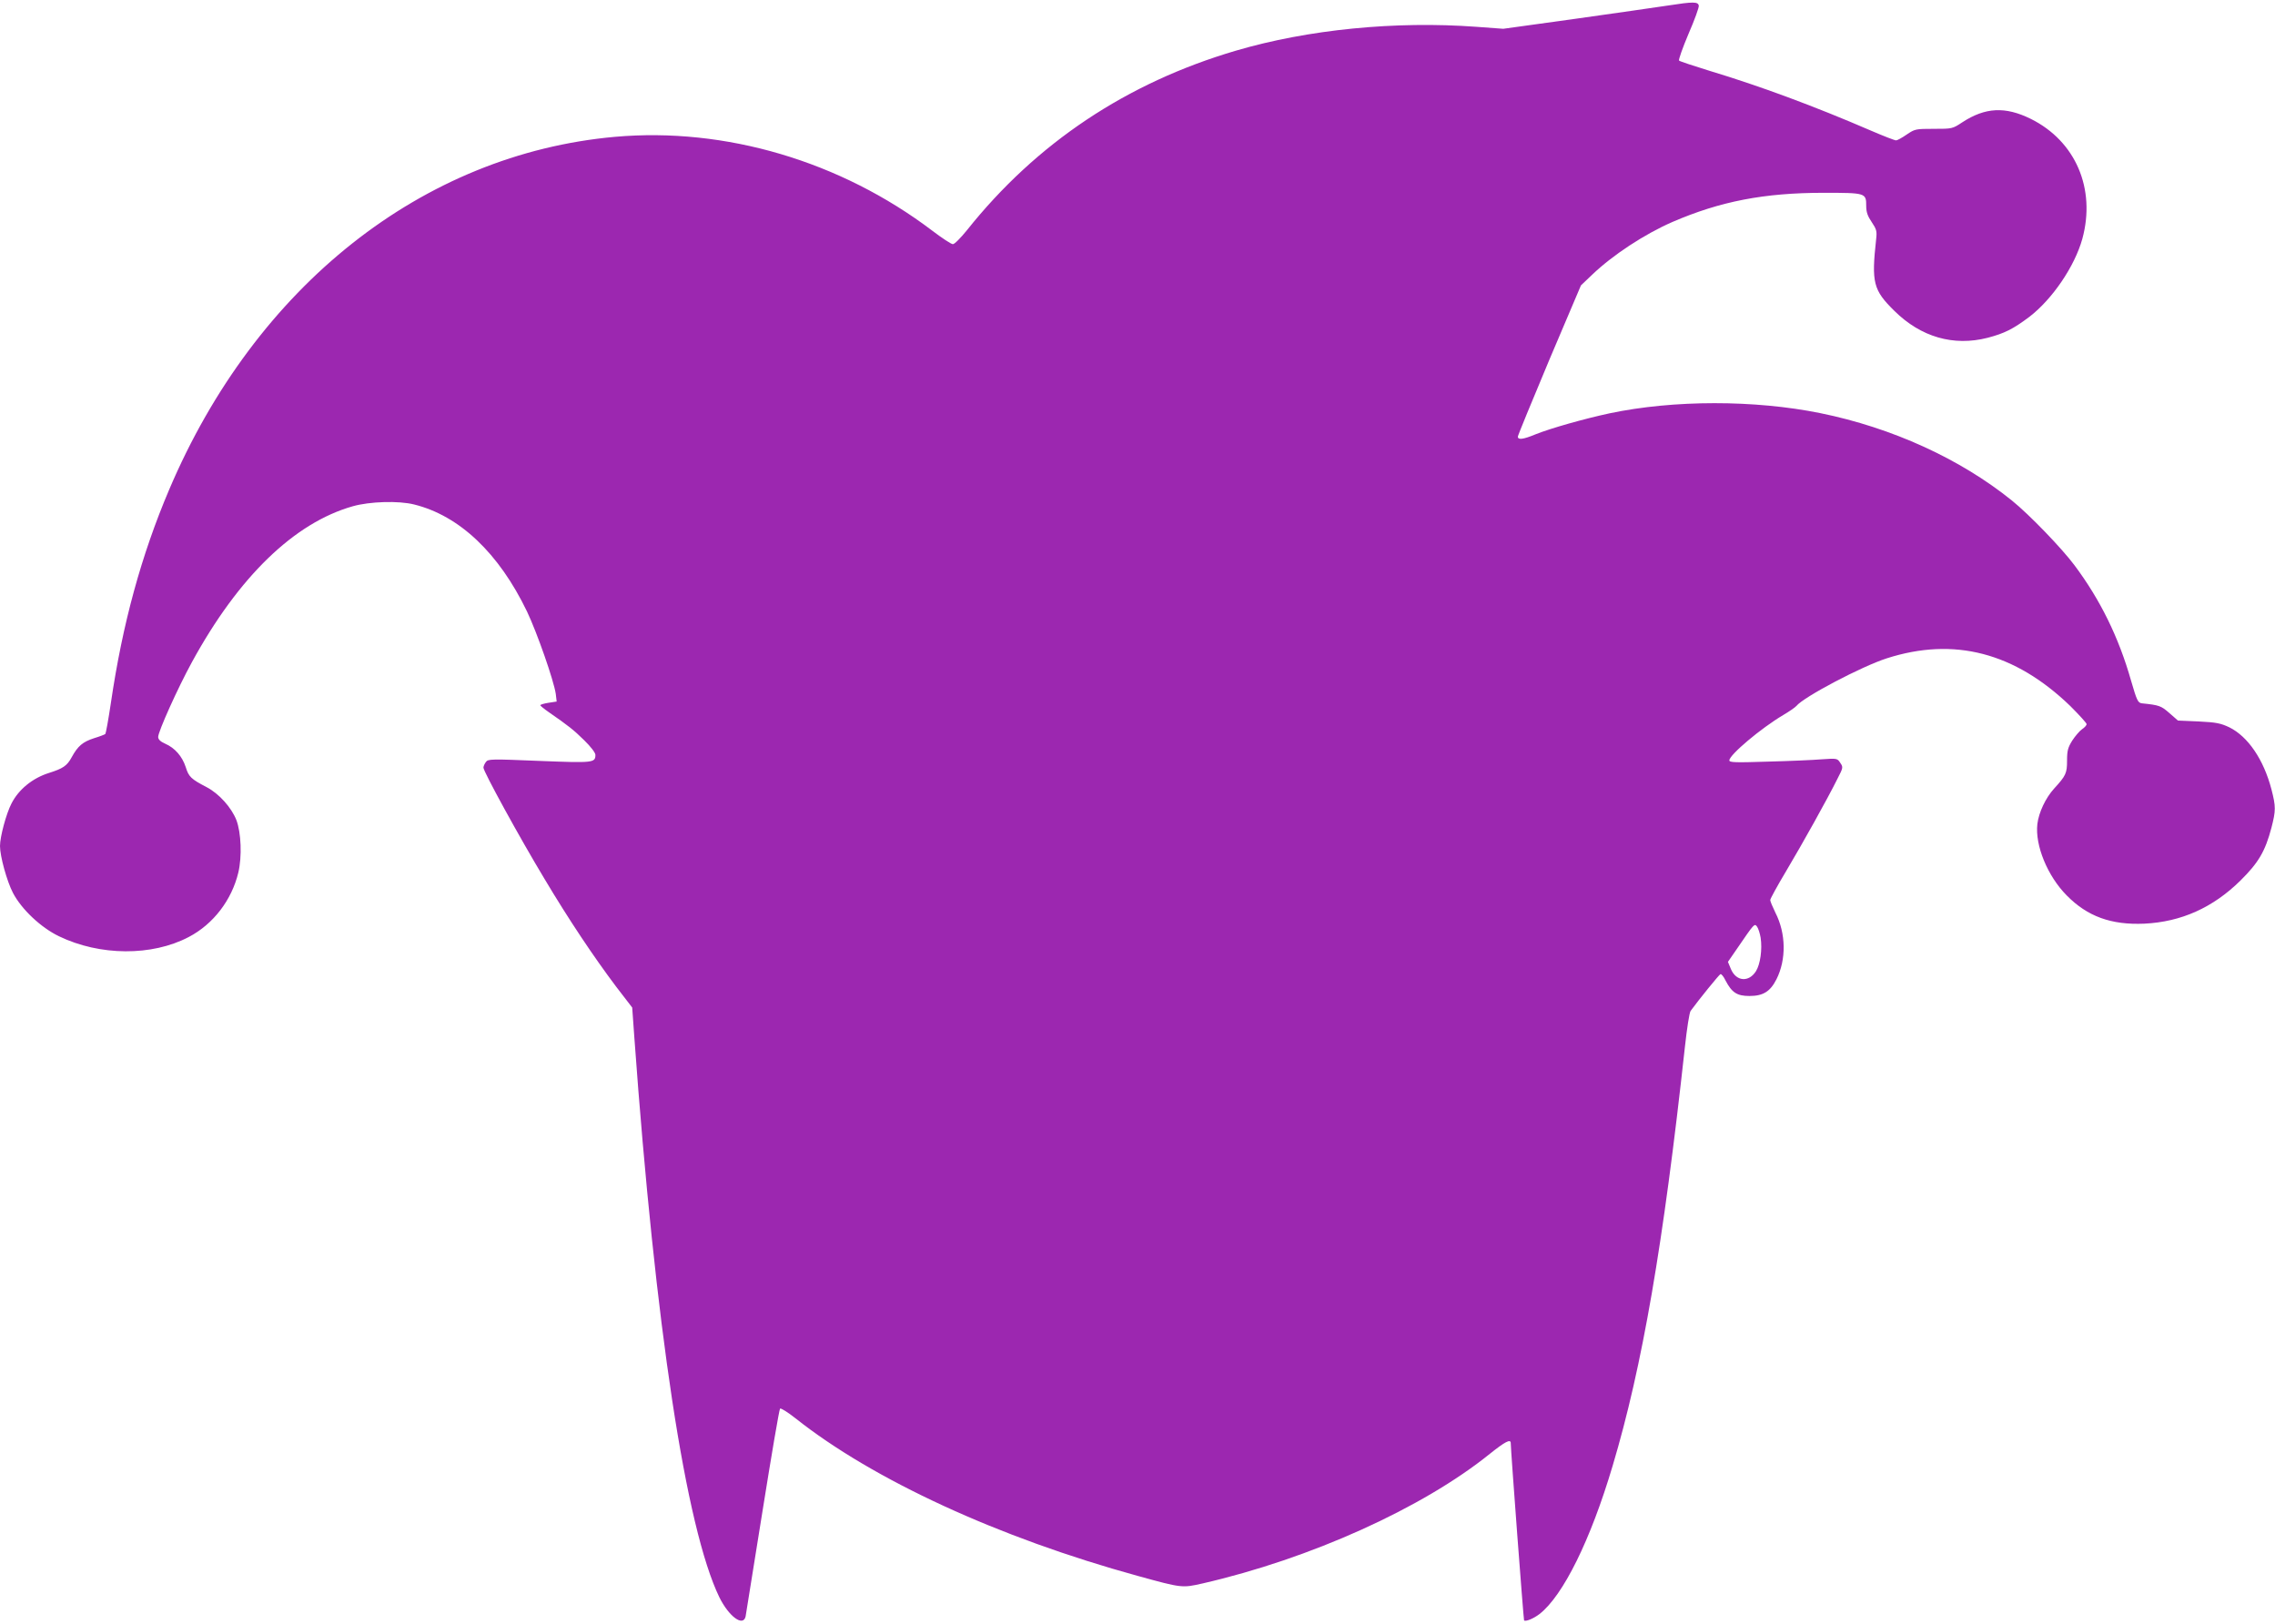
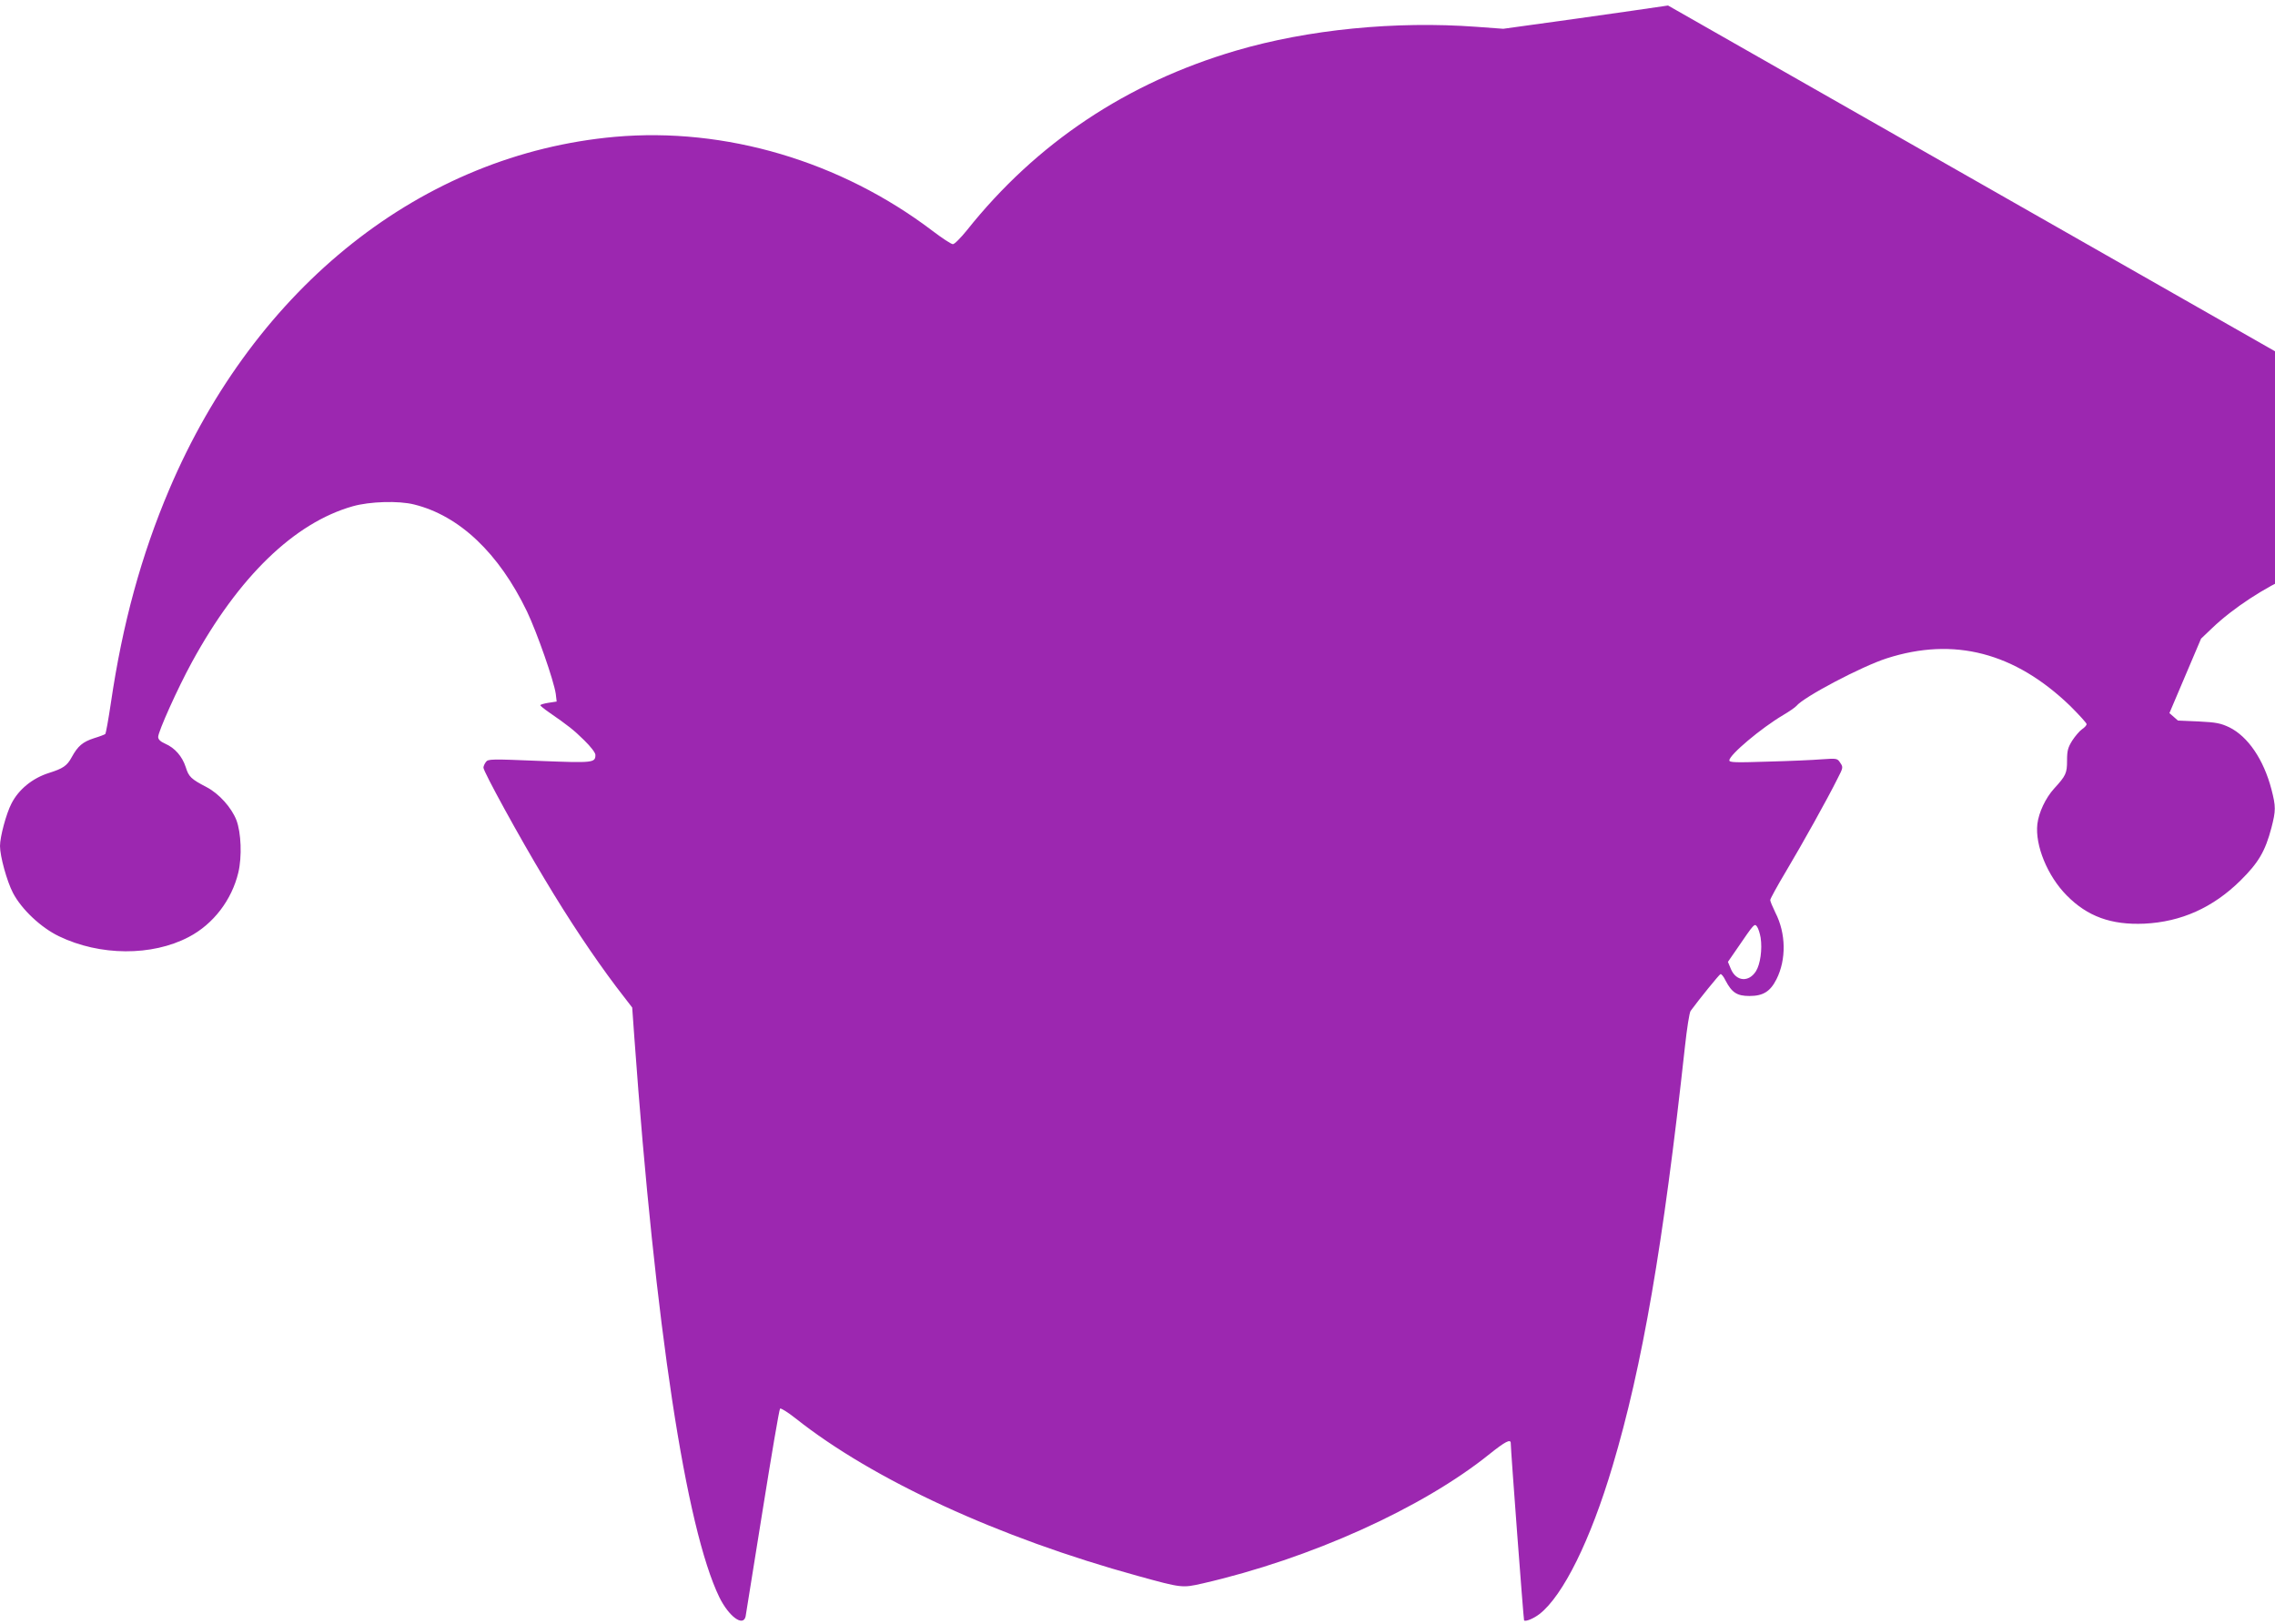
<svg xmlns="http://www.w3.org/2000/svg" version="1.0" width="1280pt" height="914pt" viewBox="0 0 1280 914" preserveAspectRatio="xMidYMid meet">
  <g transform="translate(0,914) scale(0.1,-0.1)" fill="#9c27b0" stroke="none">
-     <path d="M9385 9109 c-66 -10 -302 -44 -523 -75 l-404 -56 -149 11 c-459 34 -950 -15 -1355 -134 -615 -181 -1123 -520 -1514 -1011 -35 -43 -70 -79 -79 -78 -9 0 -61 34 -116 76 -516 391 -1164 583 -1785 528 -1082 -97 -2021 -839 -2508 -1985 -157 -369 -263 -757 -328 -1200 -14 -93 -28 -173 -32 -176 -4 -3 -32 -14 -62 -23 -65 -21 -92 -44 -127 -108 -26 -48 -49 -63 -128 -88 -92 -29 -171 -93 -211 -173 -29 -56 -64 -186 -64 -238 0 -58 39 -199 73 -264 48 -92 157 -195 259 -244 230 -111 523 -113 730 -4 138 72 242 208 279 363 21 89 16 224 -11 295 -28 71 -98 149 -167 185 -88 46 -101 58 -118 113 -20 61 -61 108 -116 132 -27 12 -39 24 -39 38 0 30 110 275 190 421 262 480 576 784 905 877 95 27 258 32 345 10 255 -63 477 -274 635 -602 57 -120 151 -389 162 -464 l5 -43 -46 -7 c-25 -4 -46 -10 -46 -14 0 -3 22 -21 48 -39 111 -77 139 -99 199 -158 36 -35 63 -70 63 -82 0 -45 -12 -46 -317 -34 -268 11 -287 11 -299 -6 -7 -9 -14 -24 -14 -32 0 -22 202 -391 343 -625 139 -233 279 -442 404 -608 l90 -117 12 -168 c118 -1631 290 -2761 478 -3150 53 -108 134 -169 148 -109 2 12 45 278 95 592 50 313 94 573 99 578 4 4 43 -20 86 -54 437 -347 1145 -673 1928 -888 247 -68 248 -68 363 -42 606 139 1238 424 1617 730 84 67 117 85 117 60 0 -39 72 -994 75 -998 9 -8 53 10 87 36 133 104 287 416 411 833 168 563 285 1244 407 2359 11 102 25 192 32 202 46 63 161 205 168 207 5 2 18 -14 28 -35 36 -69 65 -88 135 -88 77 0 117 25 152 94 56 111 54 258 -6 375 -16 33 -29 64 -29 71 0 7 40 80 89 162 90 151 233 407 290 522 31 60 32 64 15 88 -16 25 -18 26 -103 20 -47 -4 -184 -10 -303 -13 -186 -6 -218 -5 -218 7 0 31 178 181 303 255 34 20 67 43 74 51 41 51 368 223 508 268 379 122 721 33 1033 -268 50 -50 92 -96 92 -102 0 -7 -12 -20 -26 -29 -14 -10 -38 -38 -55 -64 -24 -39 -29 -56 -29 -112 0 -71 -6 -85 -73 -158 -48 -53 -86 -134 -94 -199 -14 -120 57 -293 165 -402 117 -119 251 -167 437 -159 207 10 386 90 541 243 101 100 139 164 174 297 25 97 25 119 0 216 -44 168 -132 297 -237 349 -49 23 -73 28 -173 33 l-116 5 -48 42 c-47 41 -57 45 -155 55 -22 3 -28 14 -61 128 -69 243 -173 455 -319 650 -71 95 -253 284 -351 363 -291 235 -675 410 -1078 492 -370 75 -825 75 -1186 -1 -144 -31 -331 -84 -416 -118 -70 -29 -100 -33 -100 -13 0 6 80 201 177 432 l178 419 63 60 c116 111 294 228 452 297 269 116 515 164 851 164 237 0 239 -1 239 -74 0 -35 8 -57 31 -91 27 -40 30 -51 25 -95 -27 -246 -17 -287 103 -405 149 -147 332 -200 524 -151 95 25 143 49 235 118 129 99 255 284 298 439 77 282 -38 550 -290 675 -144 71 -256 65 -385 -19 -56 -37 -57 -37 -161 -37 -102 0 -106 -1 -152 -32 -26 -18 -53 -33 -60 -33 -8 0 -72 25 -144 56 -312 135 -625 251 -904 335 -91 28 -169 54 -173 58 -4 4 20 72 53 150 34 78 60 150 58 159 -4 23 -31 23 -173 1z m521 -5246 c10 -66 -2 -149 -26 -188 -40 -64 -111 -59 -141 11 l-17 41 51 74 c98 143 98 144 113 124 7 -10 16 -38 20 -62z" />
+     <path d="M9385 9109 c-66 -10 -302 -44 -523 -75 l-404 -56 -149 11 c-459 34 -950 -15 -1355 -134 -615 -181 -1123 -520 -1514 -1011 -35 -43 -70 -79 -79 -78 -9 0 -61 34 -116 76 -516 391 -1164 583 -1785 528 -1082 -97 -2021 -839 -2508 -1985 -157 -369 -263 -757 -328 -1200 -14 -93 -28 -173 -32 -176 -4 -3 -32 -14 -62 -23 -65 -21 -92 -44 -127 -108 -26 -48 -49 -63 -128 -88 -92 -29 -171 -93 -211 -173 -29 -56 -64 -186 -64 -238 0 -58 39 -199 73 -264 48 -92 157 -195 259 -244 230 -111 523 -113 730 -4 138 72 242 208 279 363 21 89 16 224 -11 295 -28 71 -98 149 -167 185 -88 46 -101 58 -118 113 -20 61 -61 108 -116 132 -27 12 -39 24 -39 38 0 30 110 275 190 421 262 480 576 784 905 877 95 27 258 32 345 10 255 -63 477 -274 635 -602 57 -120 151 -389 162 -464 l5 -43 -46 -7 c-25 -4 -46 -10 -46 -14 0 -3 22 -21 48 -39 111 -77 139 -99 199 -158 36 -35 63 -70 63 -82 0 -45 -12 -46 -317 -34 -268 11 -287 11 -299 -6 -7 -9 -14 -24 -14 -32 0 -22 202 -391 343 -625 139 -233 279 -442 404 -608 l90 -117 12 -168 c118 -1631 290 -2761 478 -3150 53 -108 134 -169 148 -109 2 12 45 278 95 592 50 313 94 573 99 578 4 4 43 -20 86 -54 437 -347 1145 -673 1928 -888 247 -68 248 -68 363 -42 606 139 1238 424 1617 730 84 67 117 85 117 60 0 -39 72 -994 75 -998 9 -8 53 10 87 36 133 104 287 416 411 833 168 563 285 1244 407 2359 11 102 25 192 32 202 46 63 161 205 168 207 5 2 18 -14 28 -35 36 -69 65 -88 135 -88 77 0 117 25 152 94 56 111 54 258 -6 375 -16 33 -29 64 -29 71 0 7 40 80 89 162 90 151 233 407 290 522 31 60 32 64 15 88 -16 25 -18 26 -103 20 -47 -4 -184 -10 -303 -13 -186 -6 -218 -5 -218 7 0 31 178 181 303 255 34 20 67 43 74 51 41 51 368 223 508 268 379 122 721 33 1033 -268 50 -50 92 -96 92 -102 0 -7 -12 -20 -26 -29 -14 -10 -38 -38 -55 -64 -24 -39 -29 -56 -29 -112 0 -71 -6 -85 -73 -158 -48 -53 -86 -134 -94 -199 -14 -120 57 -293 165 -402 117 -119 251 -167 437 -159 207 10 386 90 541 243 101 100 139 164 174 297 25 97 25 119 0 216 -44 168 -132 297 -237 349 -49 23 -73 28 -173 33 l-116 5 -48 42 l178 419 63 60 c116 111 294 228 452 297 269 116 515 164 851 164 237 0 239 -1 239 -74 0 -35 8 -57 31 -91 27 -40 30 -51 25 -95 -27 -246 -17 -287 103 -405 149 -147 332 -200 524 -151 95 25 143 49 235 118 129 99 255 284 298 439 77 282 -38 550 -290 675 -144 71 -256 65 -385 -19 -56 -37 -57 -37 -161 -37 -102 0 -106 -1 -152 -32 -26 -18 -53 -33 -60 -33 -8 0 -72 25 -144 56 -312 135 -625 251 -904 335 -91 28 -169 54 -173 58 -4 4 20 72 53 150 34 78 60 150 58 159 -4 23 -31 23 -173 1z m521 -5246 c10 -66 -2 -149 -26 -188 -40 -64 -111 -59 -141 11 l-17 41 51 74 c98 143 98 144 113 124 7 -10 16 -38 20 -62z" />
  </g>
</svg>